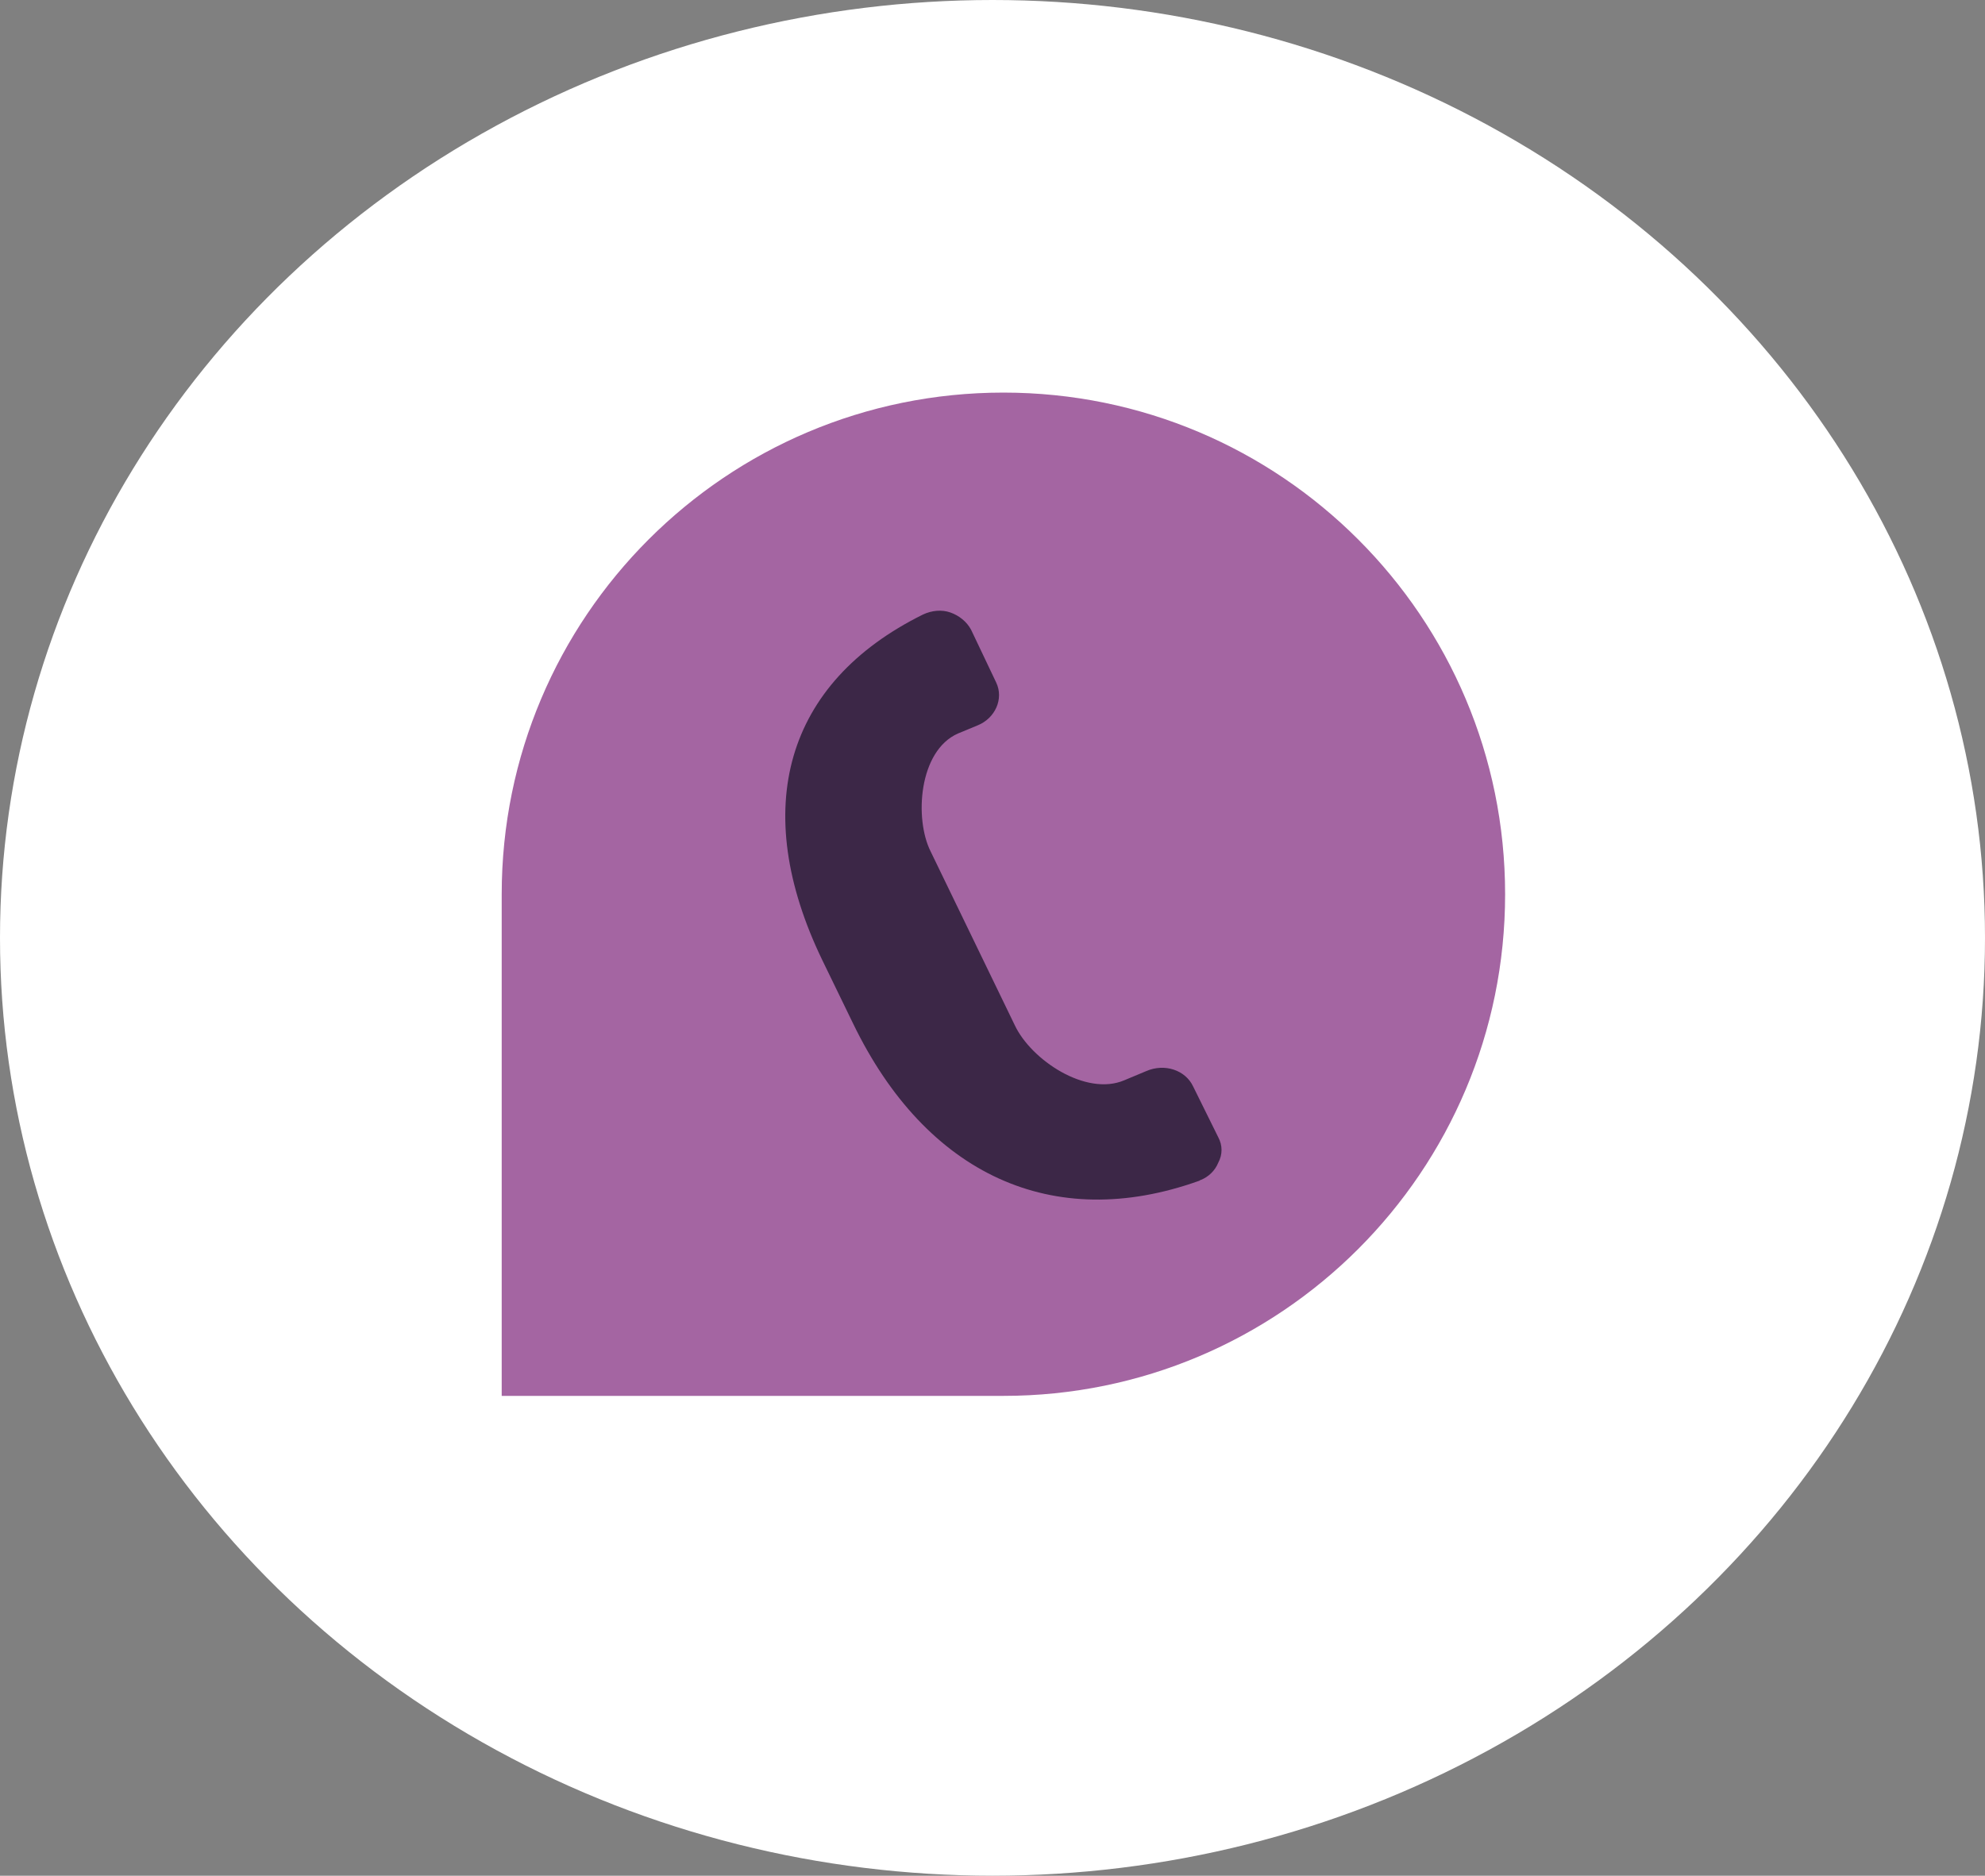
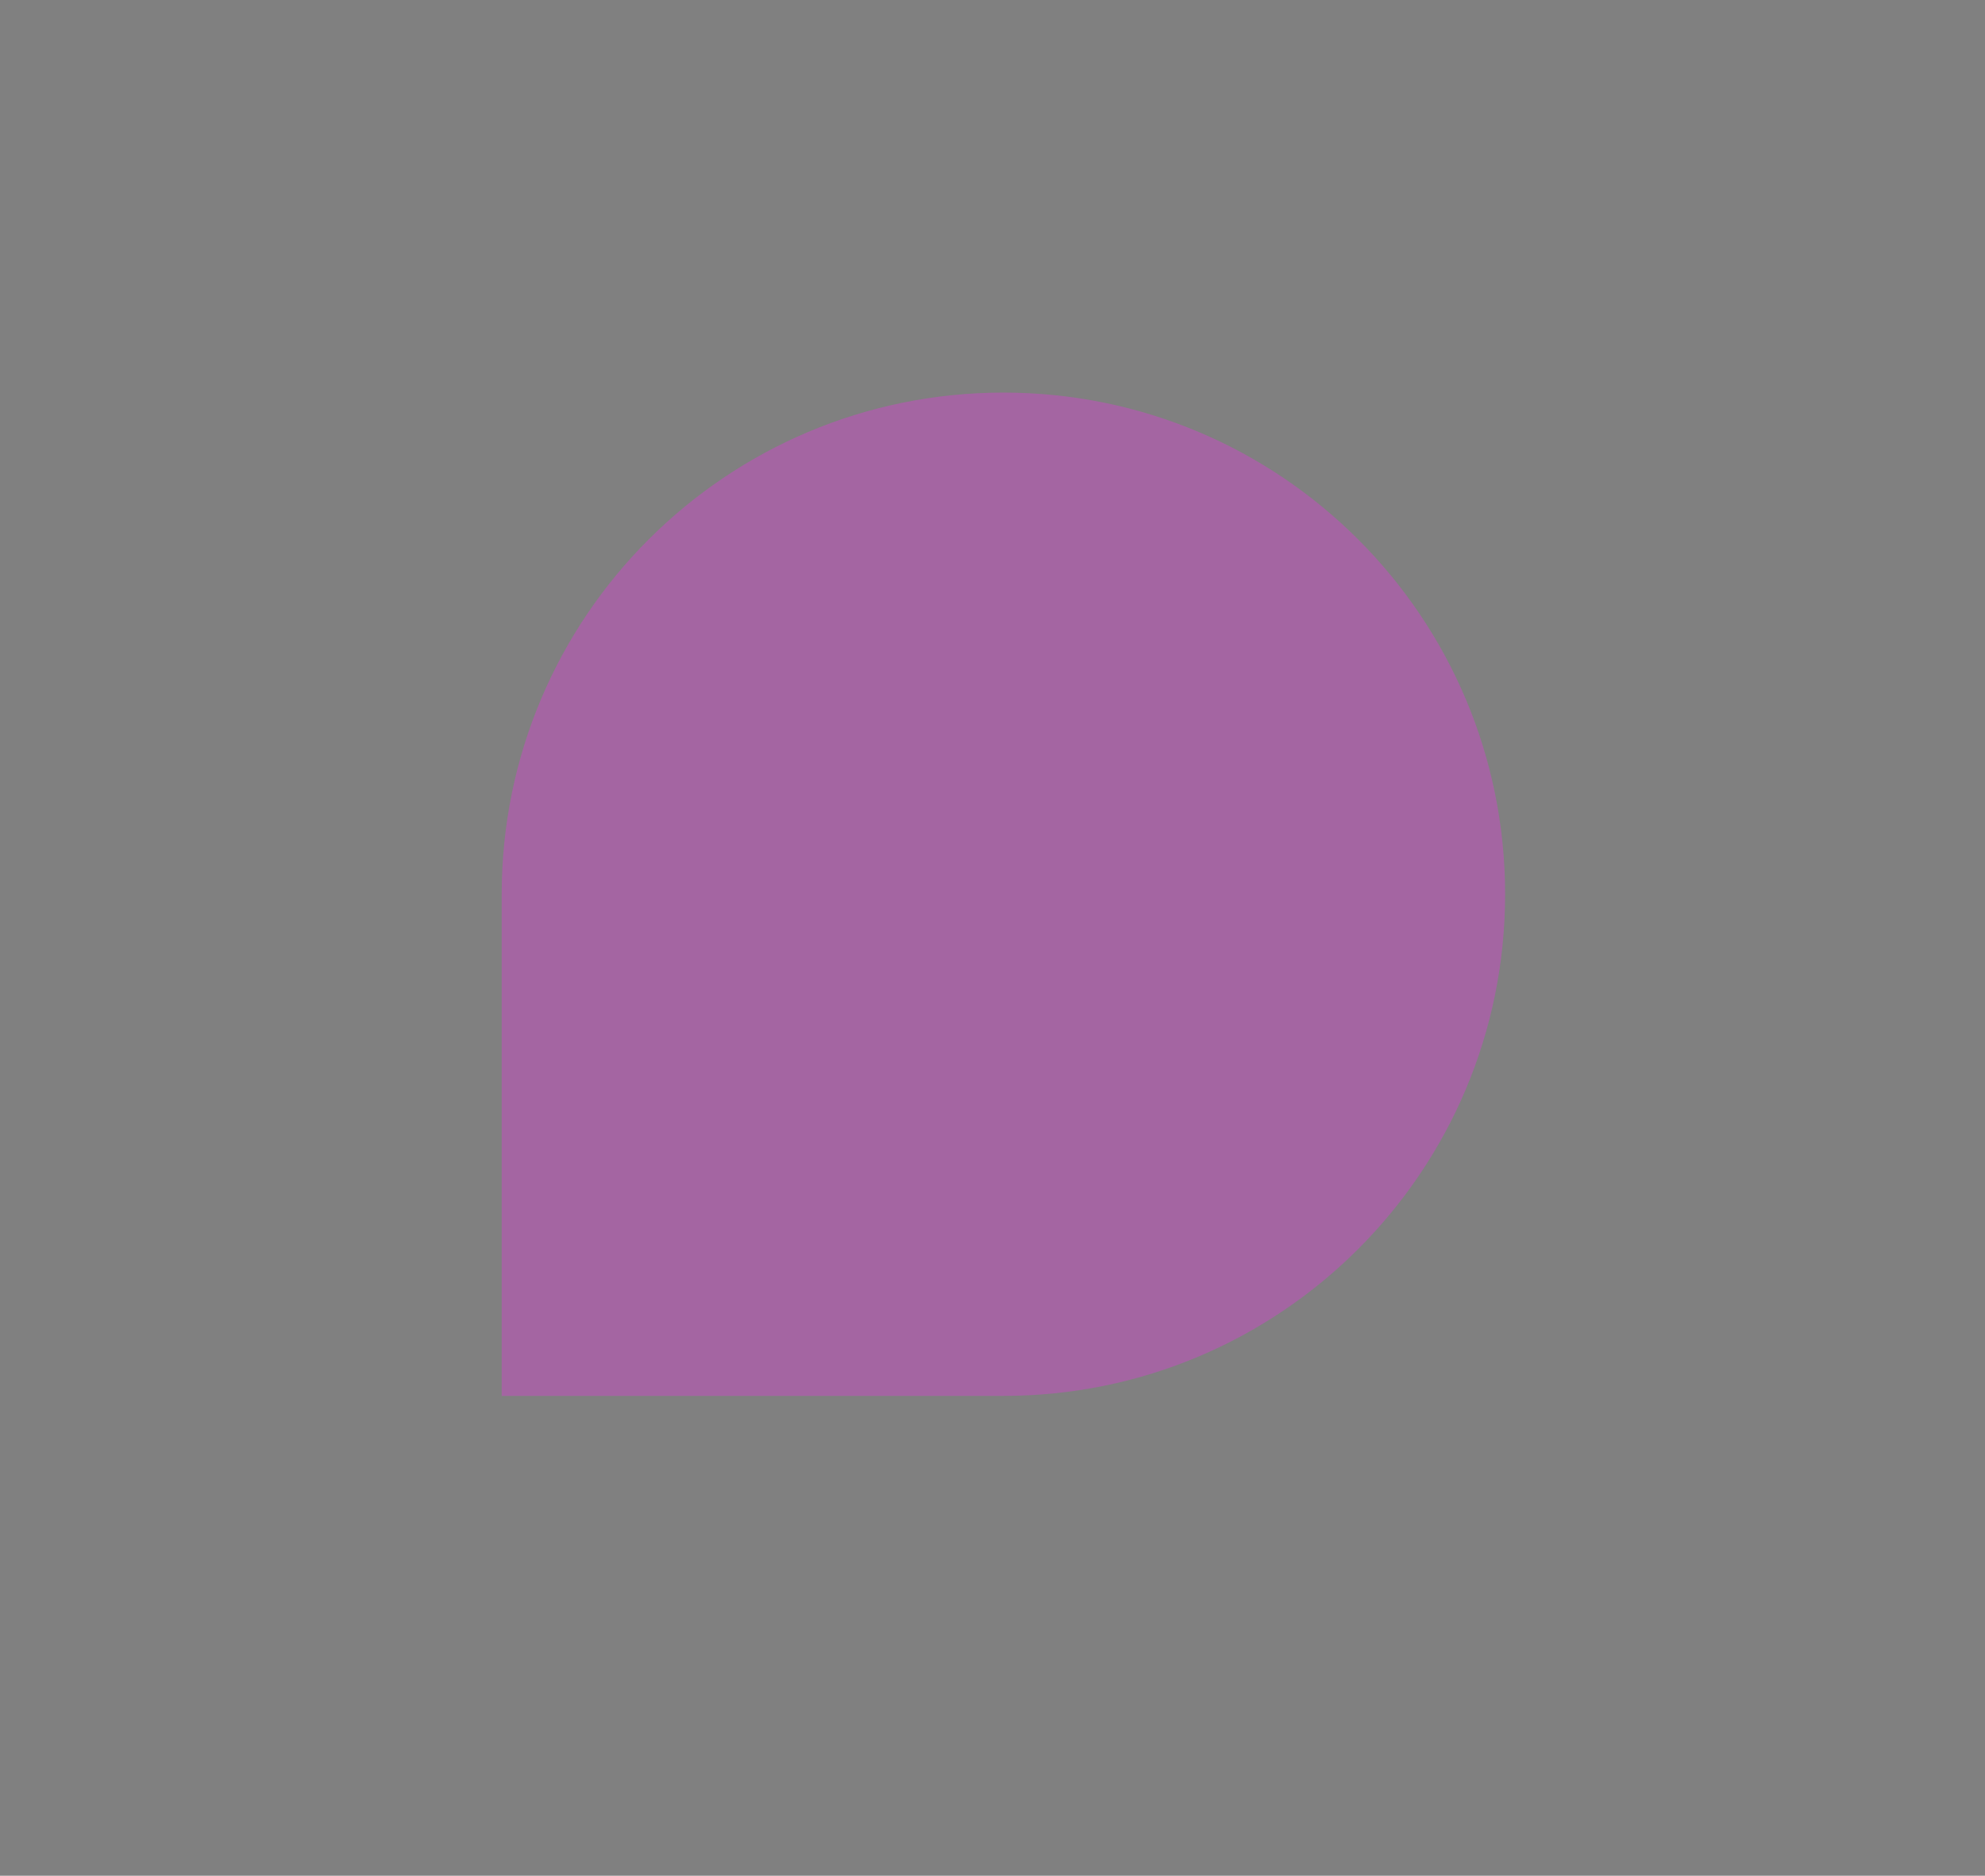
<svg xmlns="http://www.w3.org/2000/svg" width="91" height="86" viewBox="0 0 91 86" fill="none">
  <rect x="0" y="0" width="91" height="86" fill="#808080" stroke="none" />
-   <ellipse cx="45.5" cy="43" rx="45.5" ry="43" fill="white" />
  <path d="M23 41C23 28.292 33.292 18 46 18C58.708 18 69 28.292 69 41C69 53.708 58.708 64 46 64H23V41Z" fill="#A465A2" />
-   <path d="M43.918 33.63L44.82 33.257C45.622 32.931 46.023 32.045 45.672 31.299L44.519 28.874C44.319 28.501 43.968 28.221 43.567 28.081C43.166 27.941 42.715 27.988 42.314 28.175C35.997 31.299 34.342 37.081 37.701 44.029L39.105 46.92C42.464 53.868 48.279 56.526 54.947 54.148C54.997 54.148 54.997 54.101 55.047 54.101C55.398 53.961 55.699 53.681 55.85 53.308C56.05 52.935 56.05 52.516 55.85 52.143L54.697 49.811C54.346 49.065 53.393 48.739 52.541 49.112L51.538 49.531C49.783 50.277 47.277 48.599 46.525 47.013L42.664 39.039C41.913 37.547 42.113 34.423 43.918 33.63Z" fill="#3C2747" />
</svg>